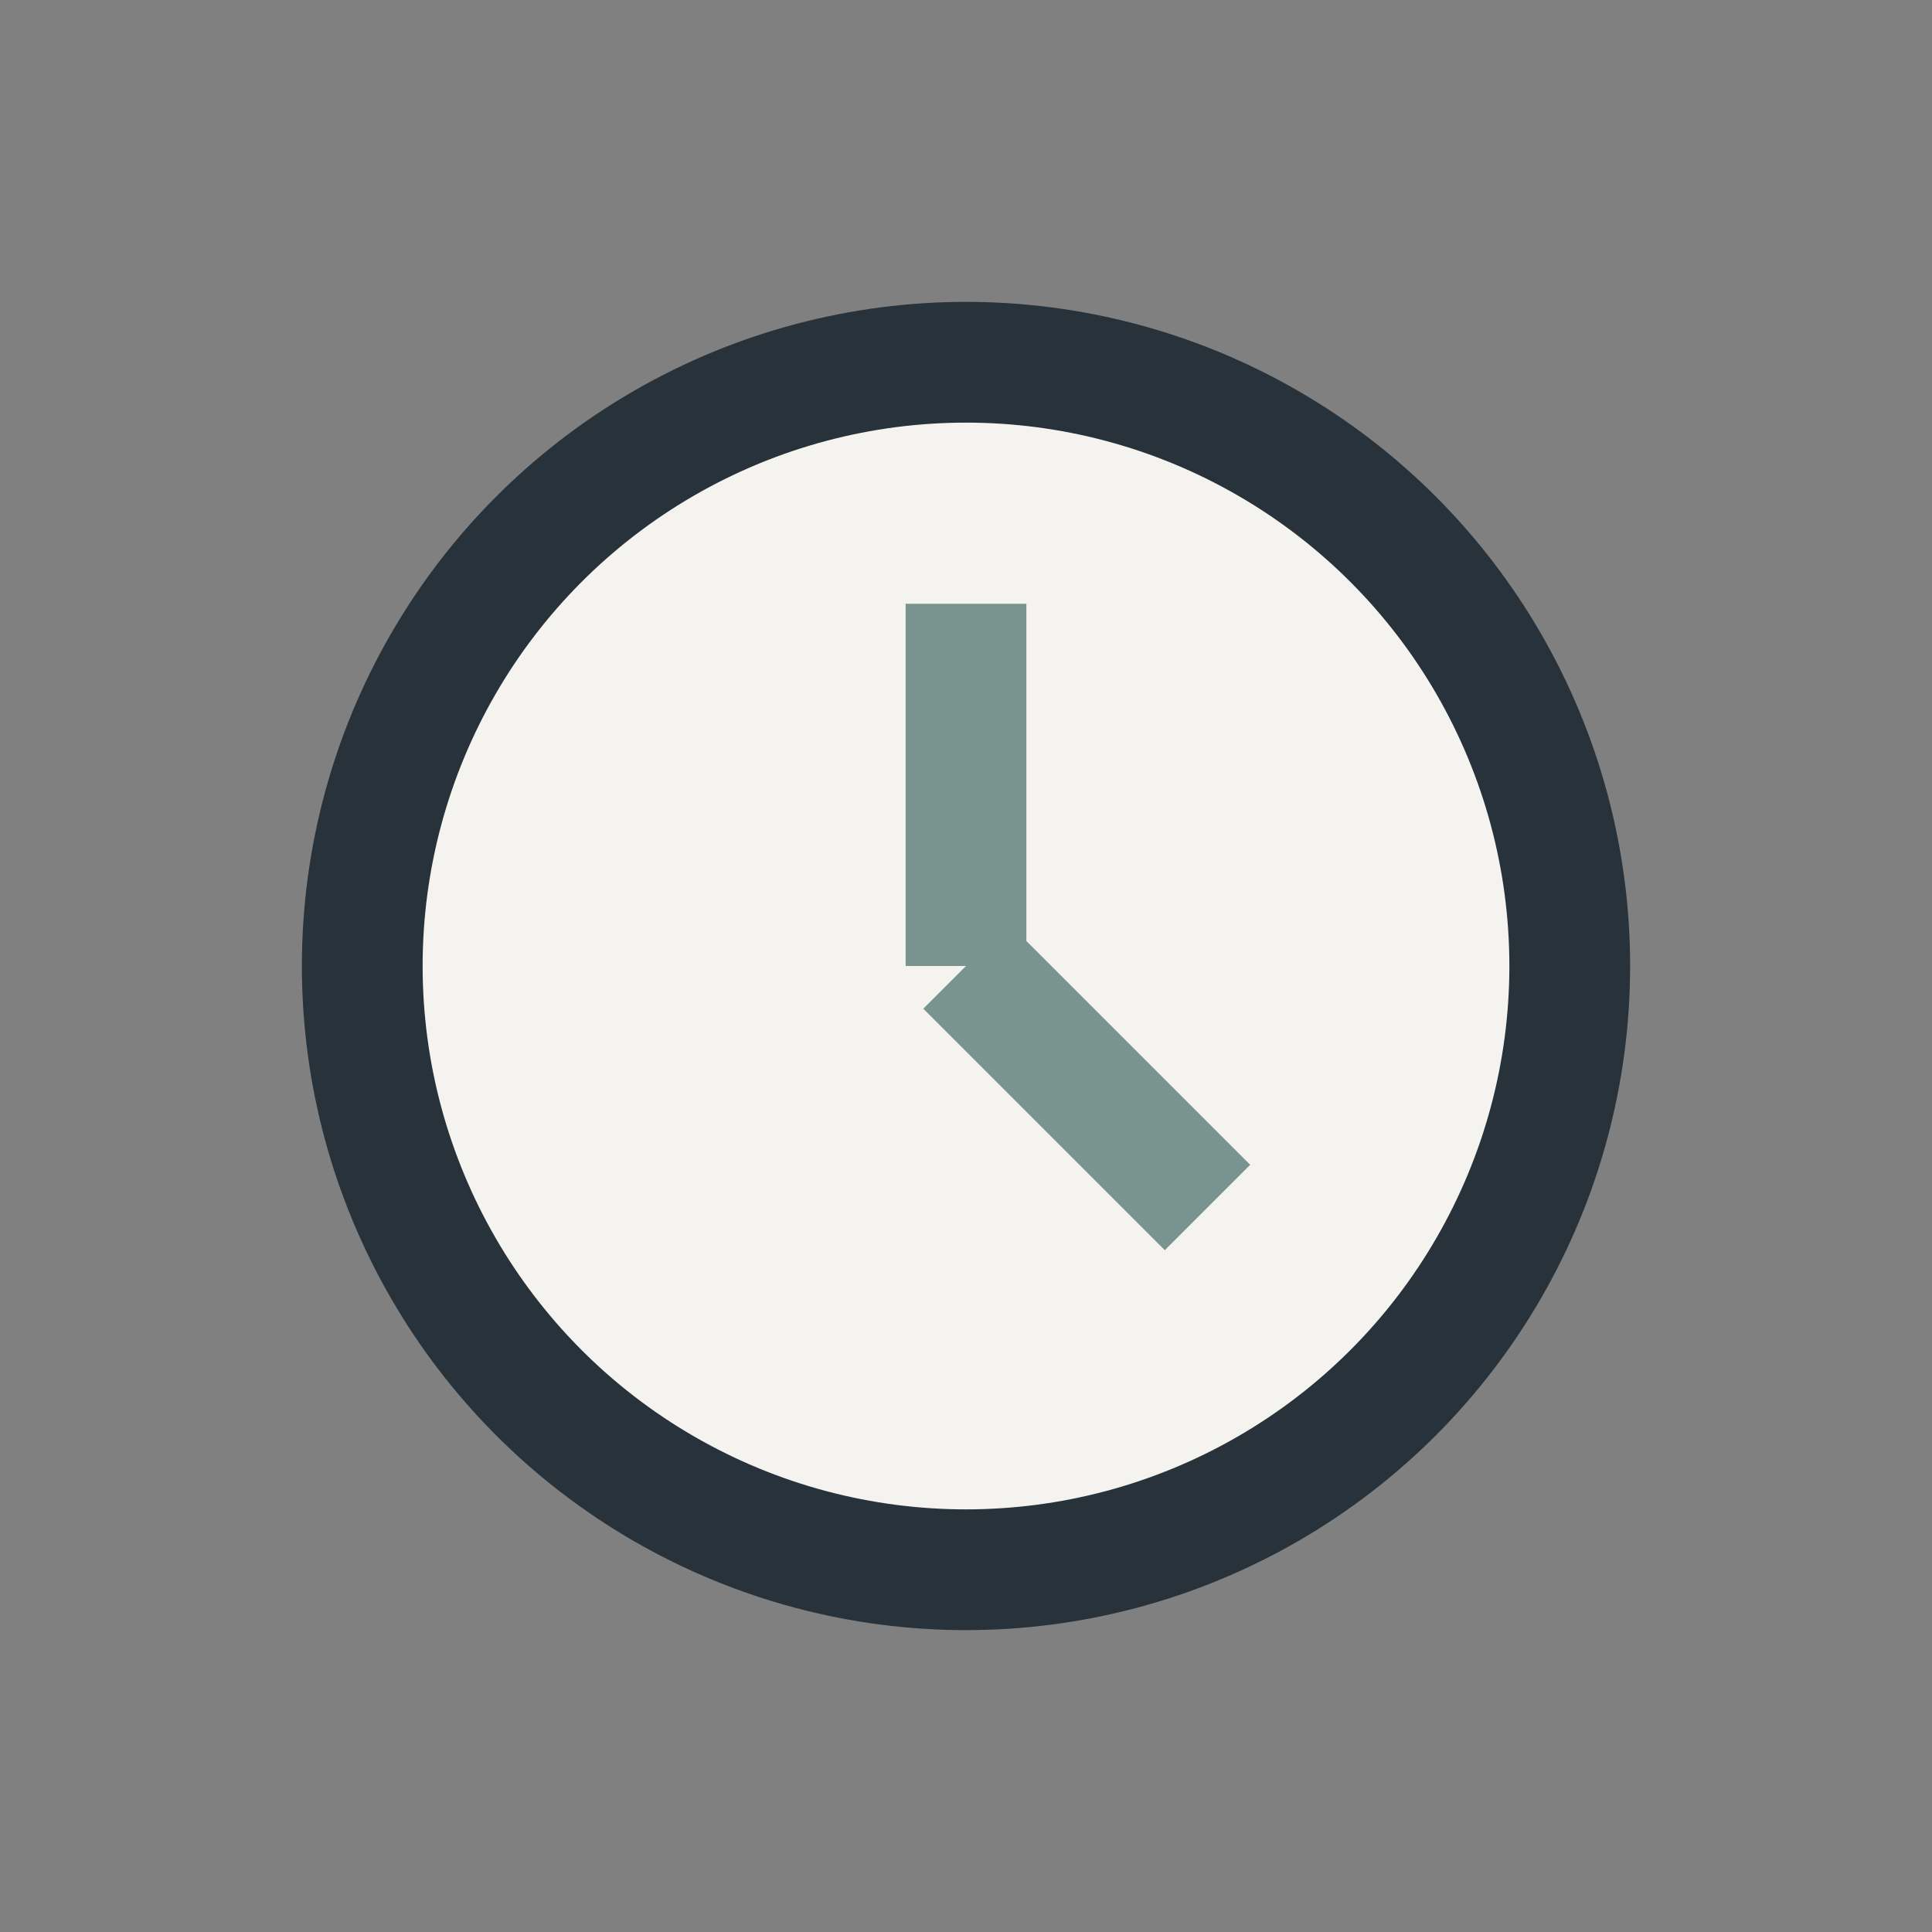
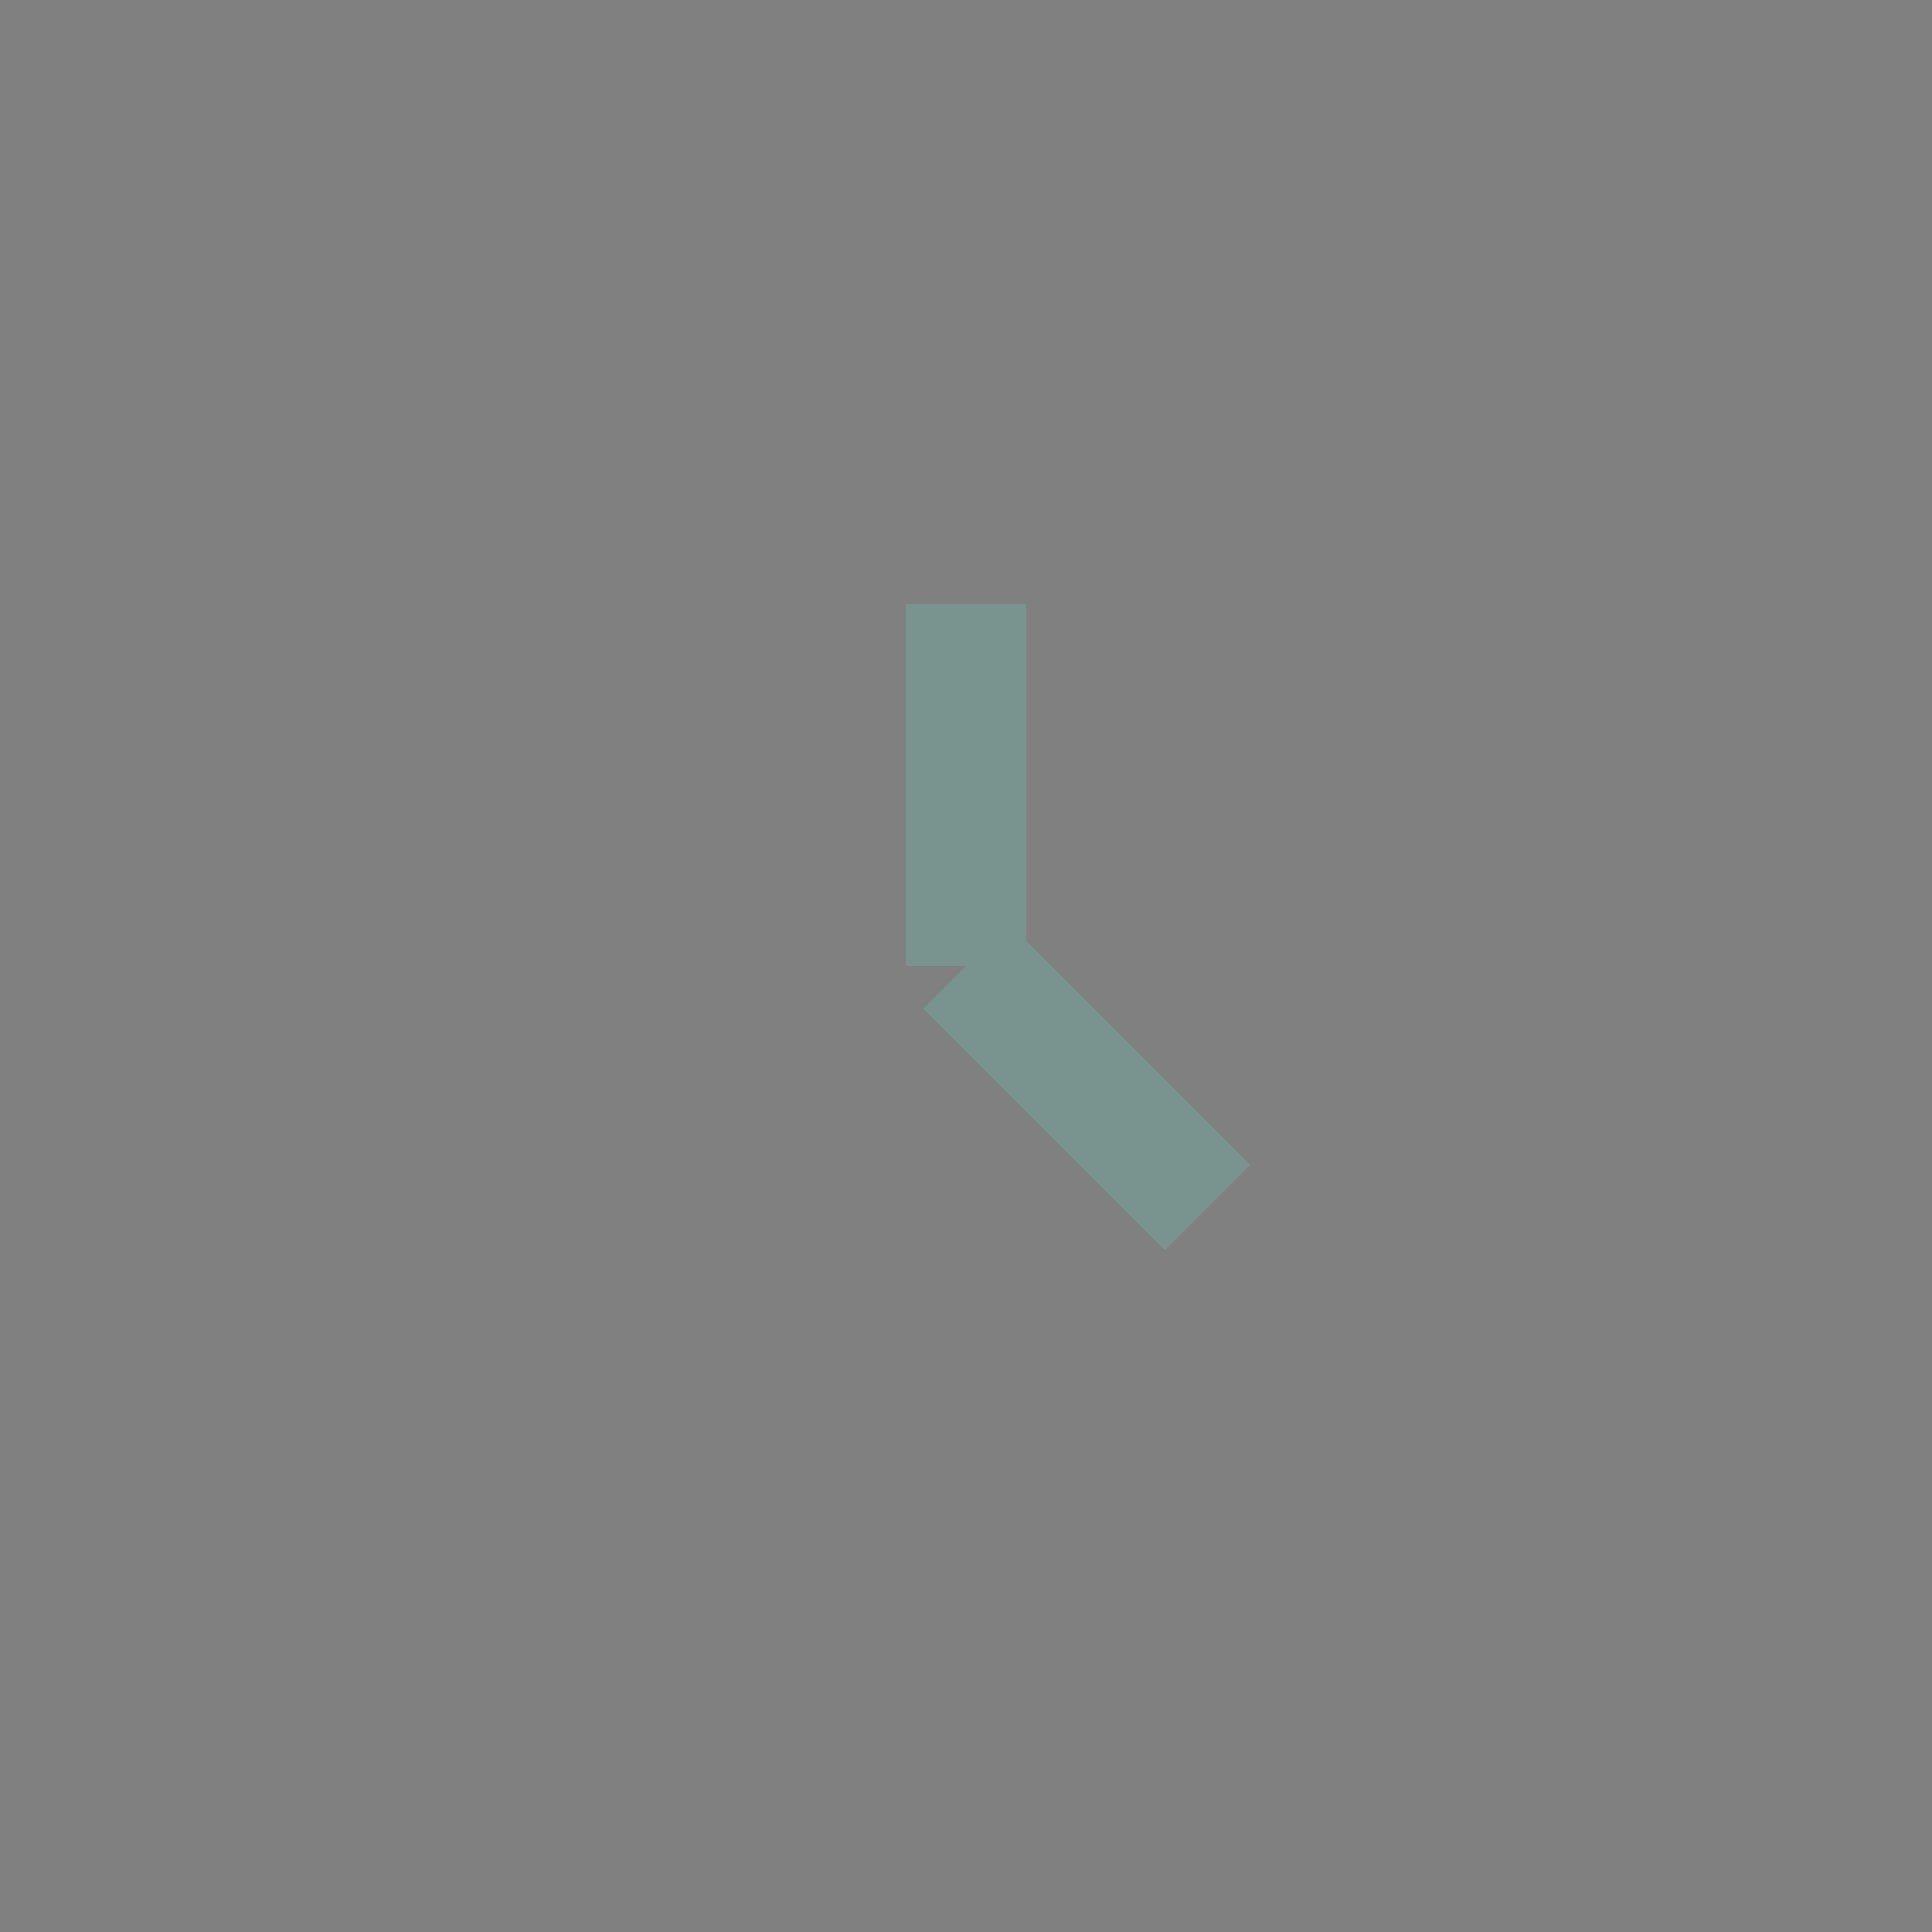
<svg xmlns="http://www.w3.org/2000/svg" width="32" height="32" viewBox="0 0 32 32">
  <rect x="0" y="0" width="32" height="32" fill="#808080" stroke="none" />
-   <circle cx="16" cy="16" r="10" stroke="#27323A" stroke-width="2" fill="#F5F3EF" />
  <path d="M16 16V10M16 16l4 4" stroke="#79948E" stroke-width="2" />
</svg>